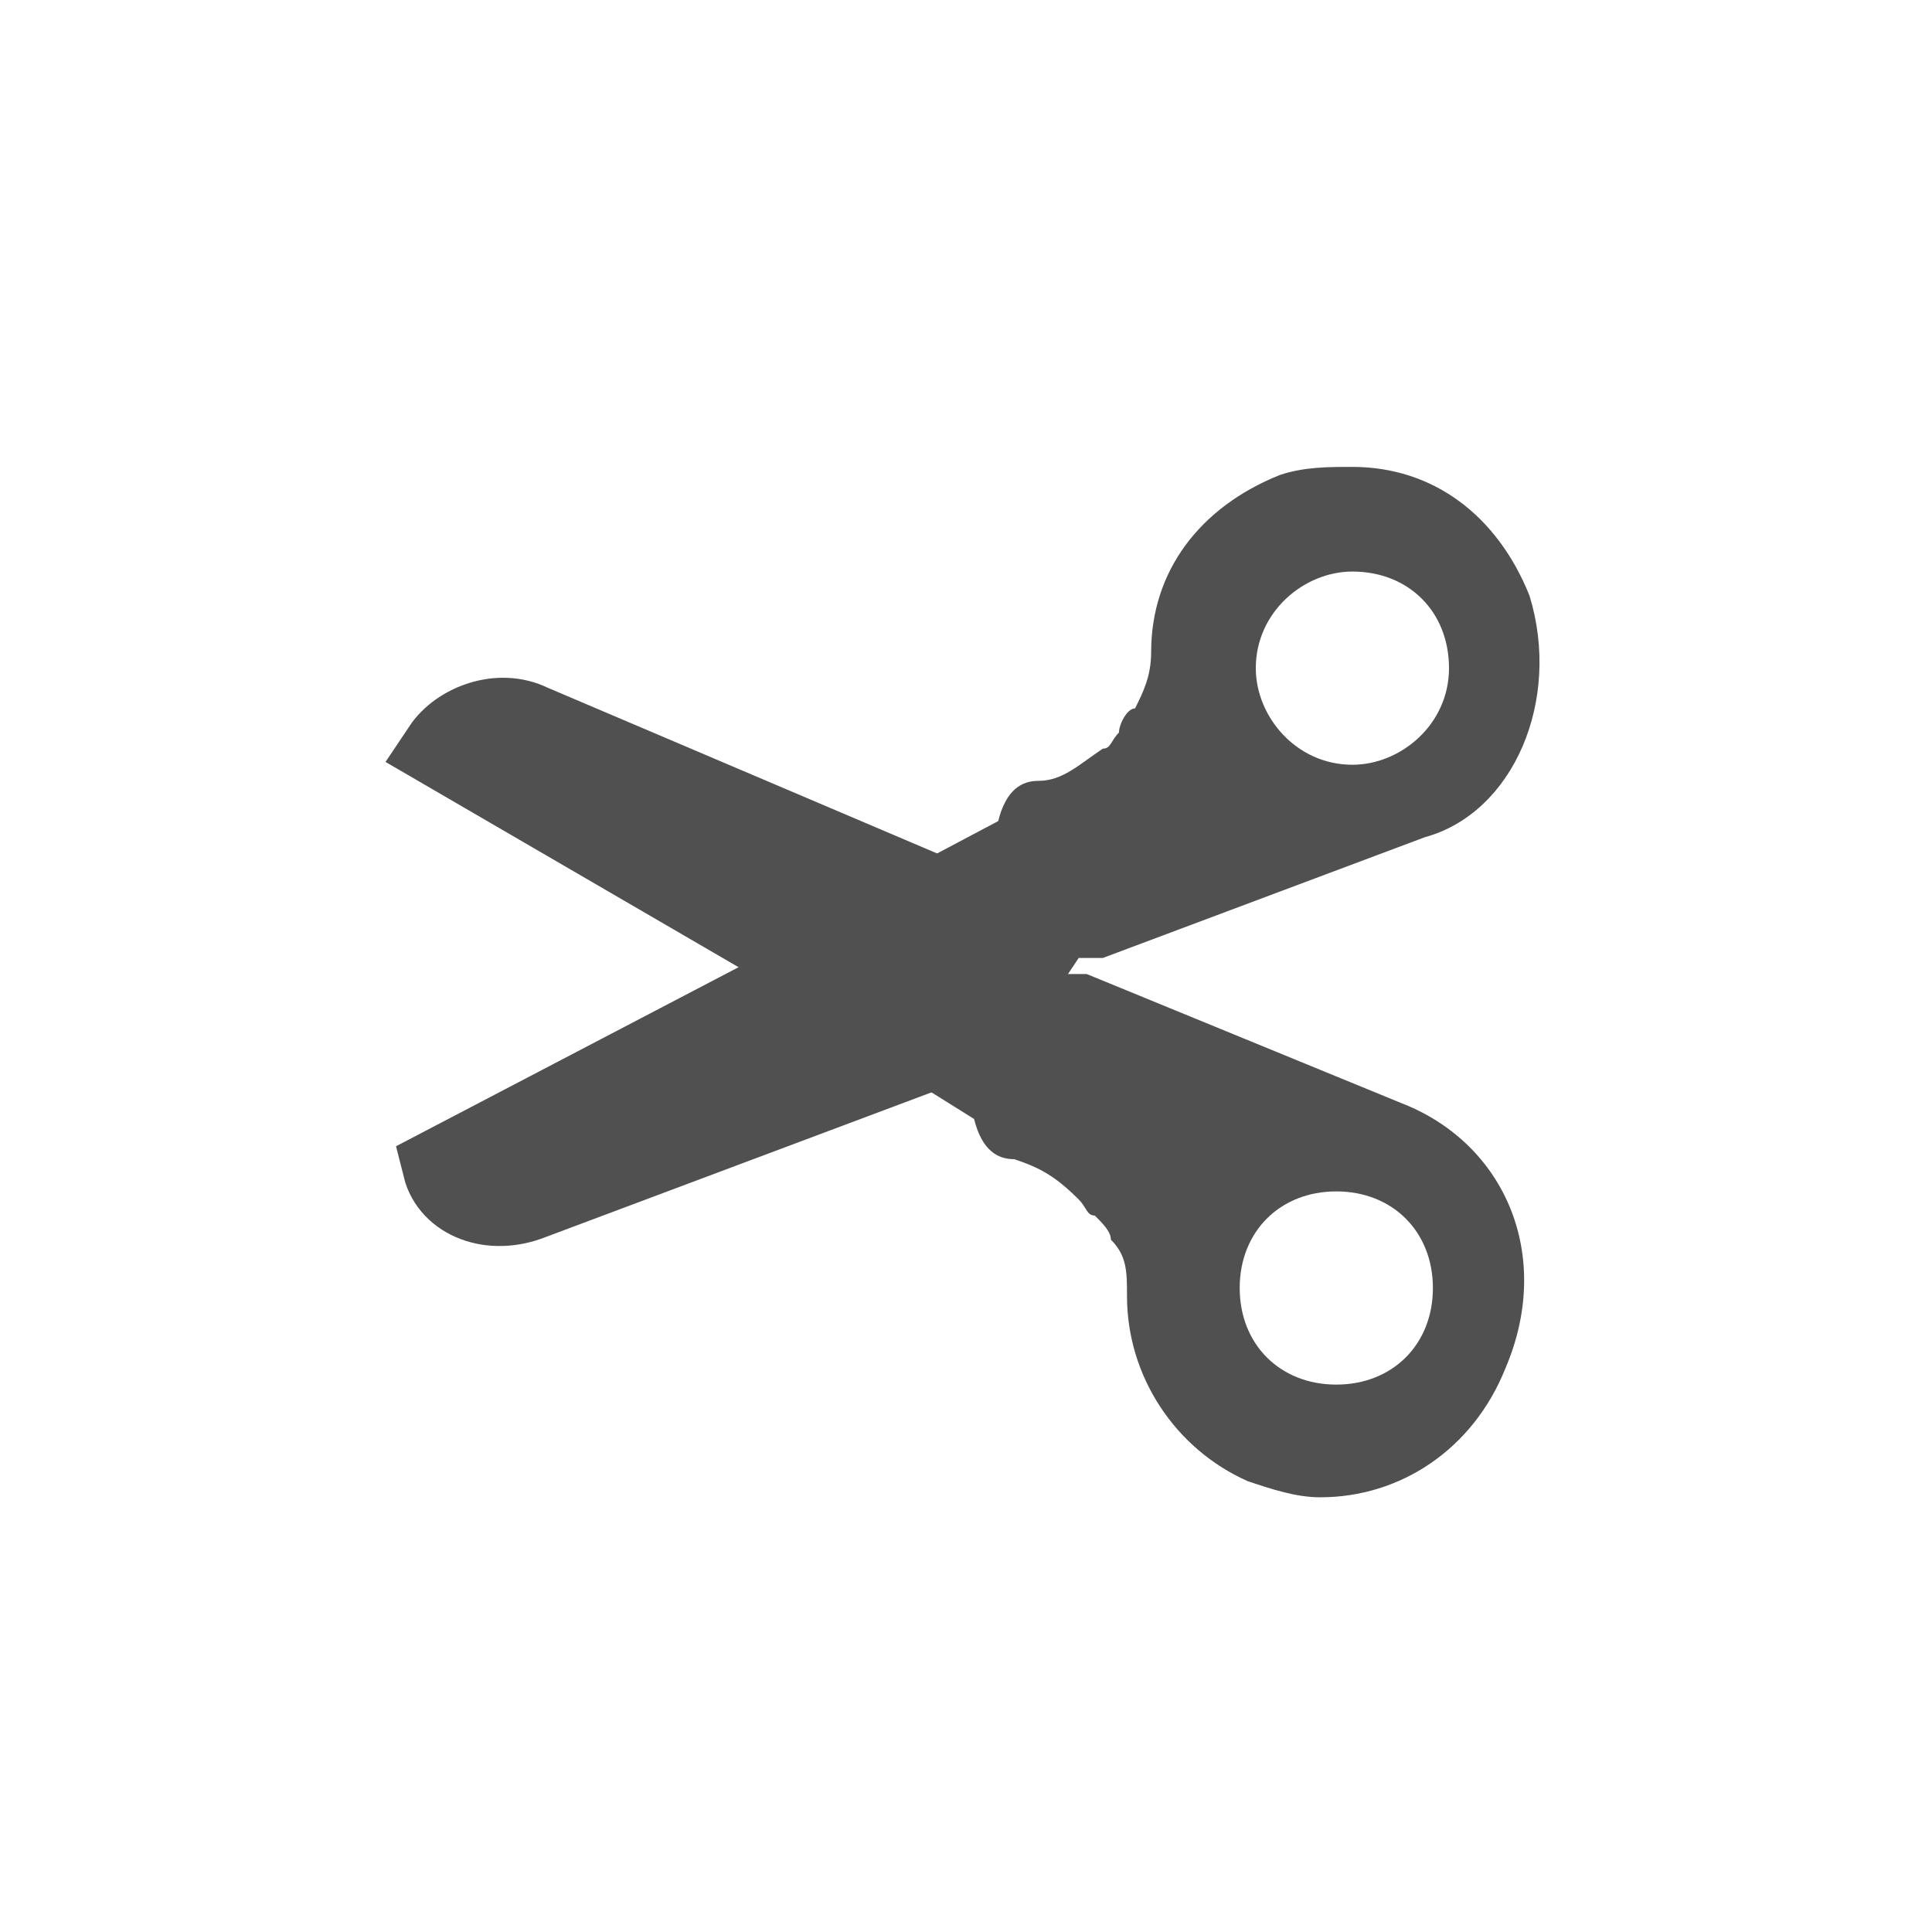
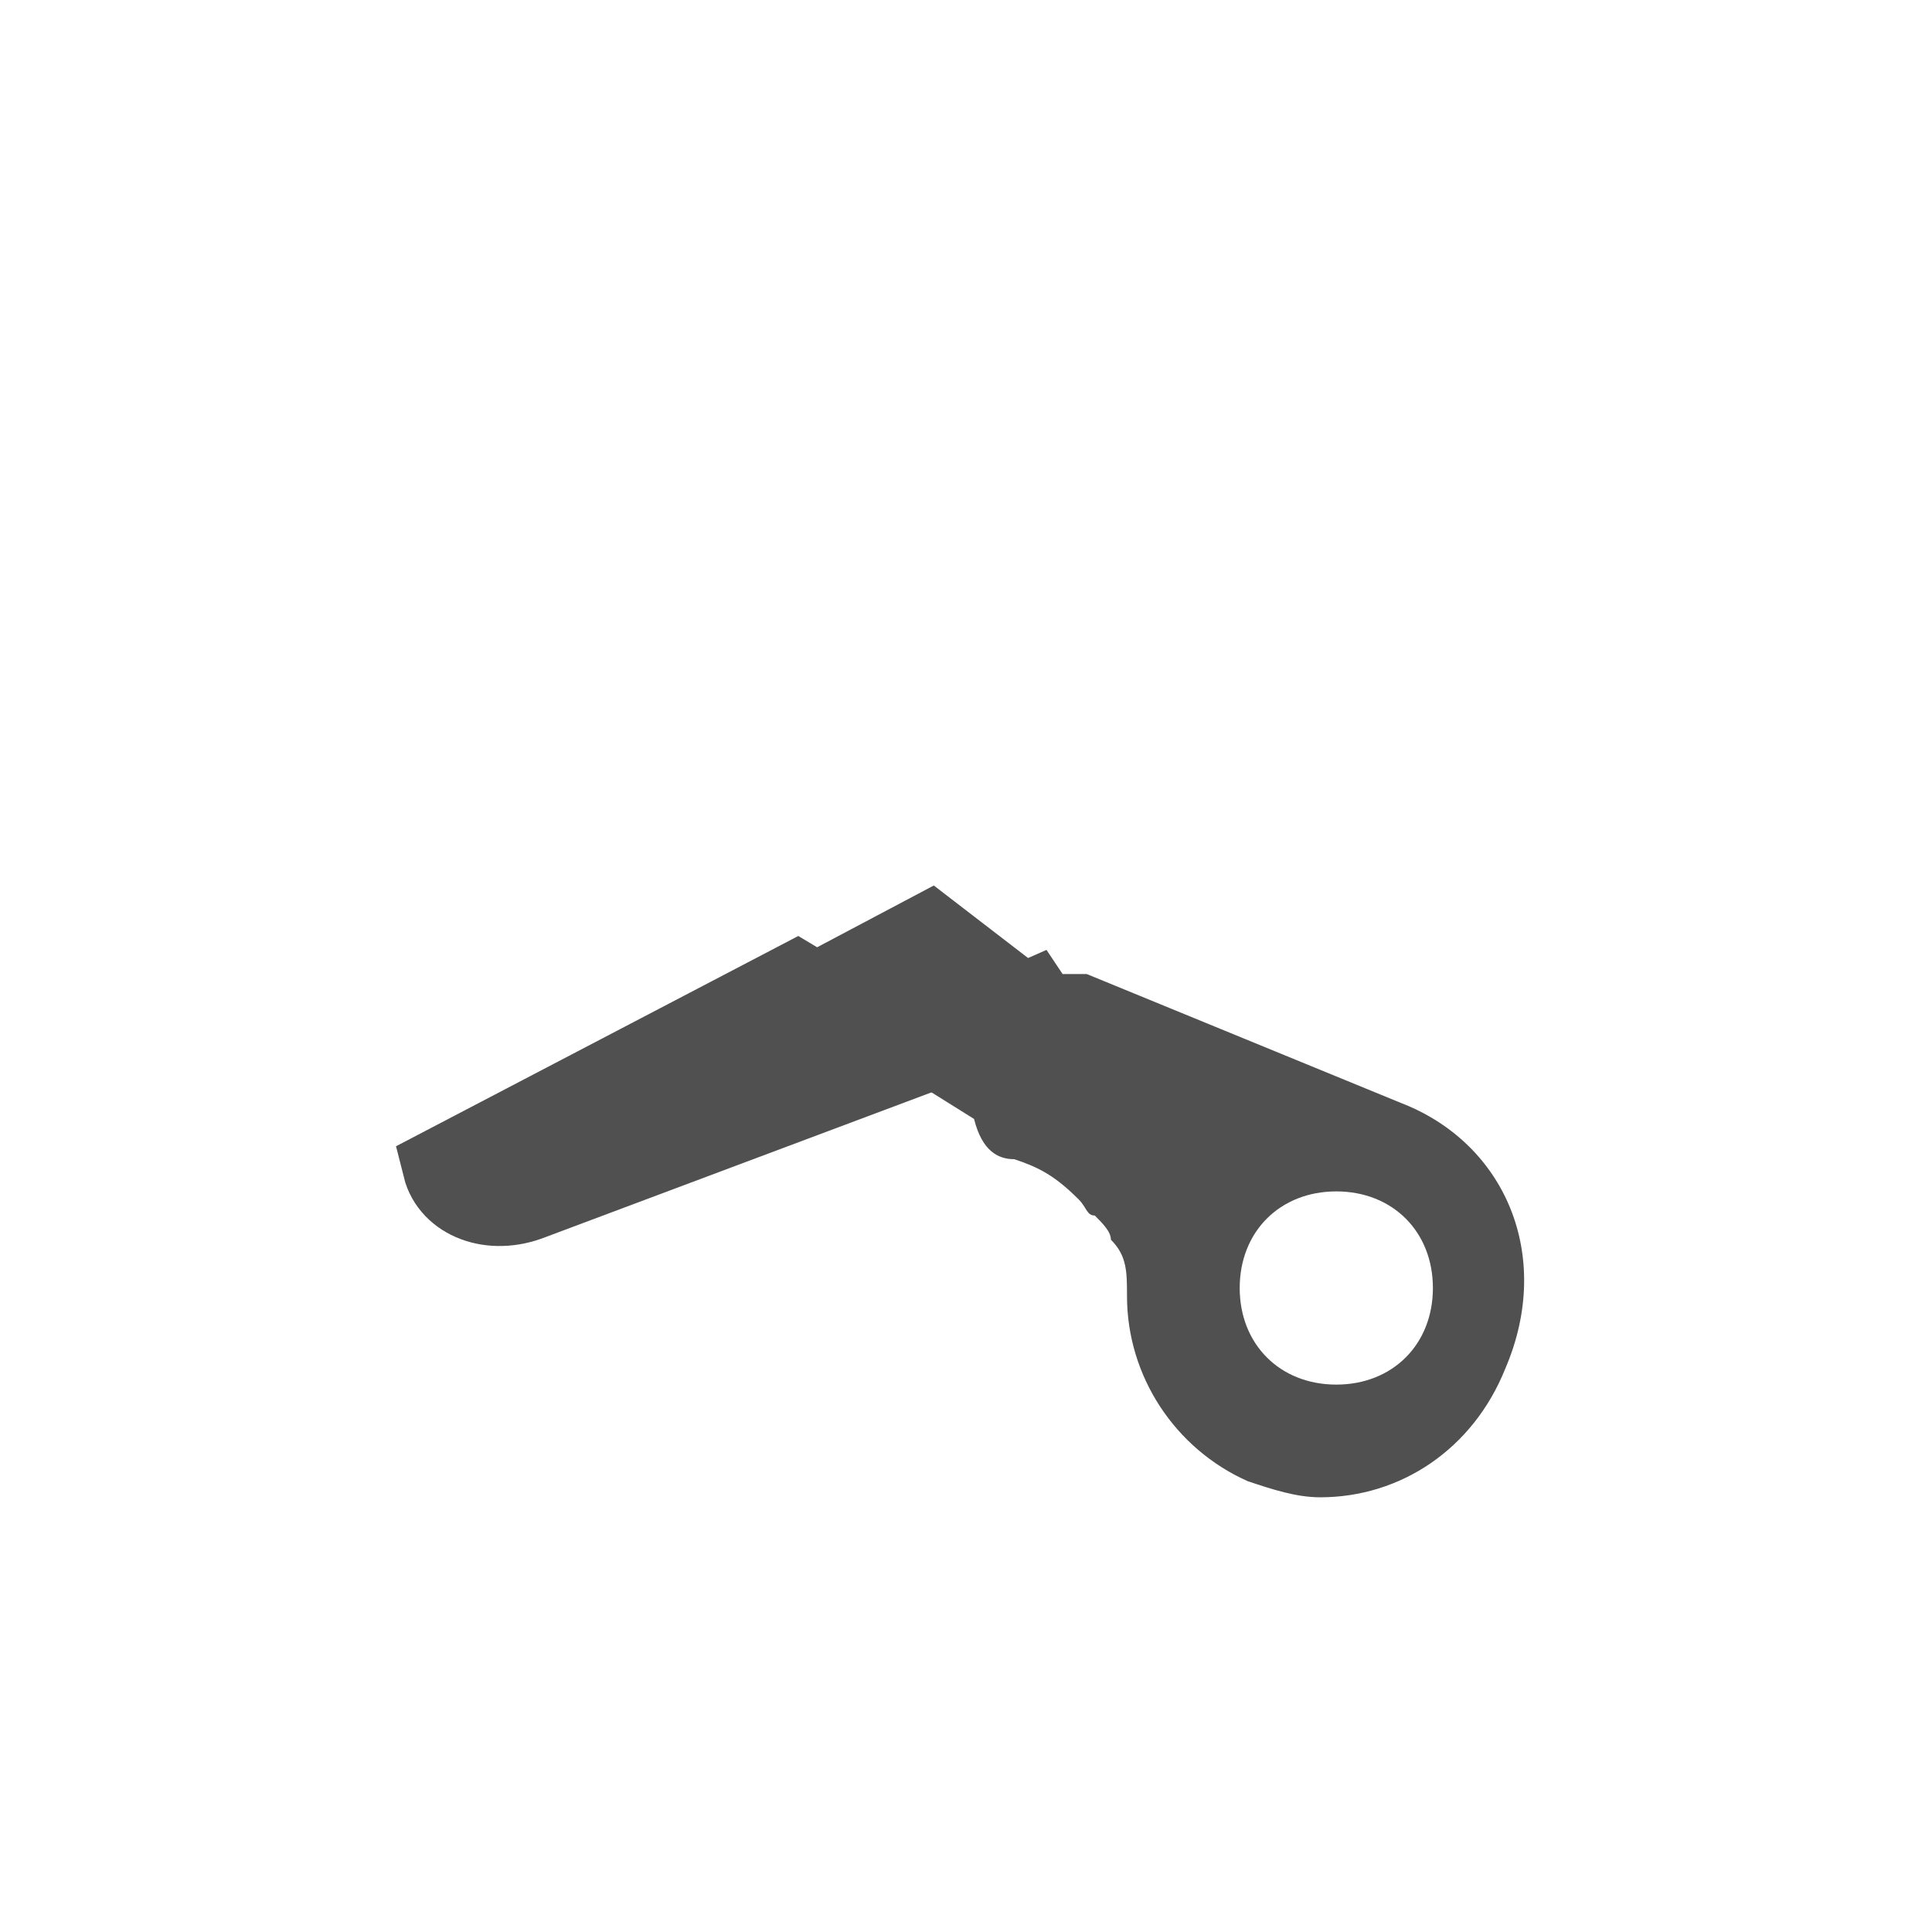
<svg xmlns="http://www.w3.org/2000/svg" version="1.1" id="icon" x="0px" y="0px" viewBox="0 0 24 24" style="enable-background:new 0 0 24 24;" xml:space="preserve">
  <style type="text/css">
	.st0{fill:#505050;stroke:#505050;stroke-miterlimit:10;}
	.st1{fill:#505050;}
</style>
  <g>
-     <path class="st0" d="M6.6,9L6.6,9l4.7,2l-1.5,0.8L5.5,9.3l0,0C5.7,9,6.2,8.8,6.6,9z" />
    <path class="st1" d="M17.4,13.7l-3.9-1.6l-0.2,0c0,0-0.1,0-0.1,0L13,11.8l-2.5,1.1l1.6,1c0.1,0.4,0.3,0.5,0.5,0.5   c0.3,0.1,0.5,0.2,0.8,0.5c0.1,0.1,0.1,0.2,0.2,0.2c0.1,0.1,0.2,0.2,0.2,0.3c0.2,0.2,0.2,0.4,0.2,0.7c0,1,0.6,1.9,1.5,2.3   c0.3,0.1,0.6,0.2,0.9,0.2c1,0,1.9-0.6,2.3-1.6C19.3,15.6,18.7,14.2,17.4,13.7z M16.6,17.2c-0.7,0-1.2-0.5-1.2-1.2   c0-0.7,0.5-1.2,1.2-1.2c0.7,0,1.2,0.5,1.2,1.2C17.8,16.7,17.3,17.2,16.6,17.2z" />
  </g>
  <g>
    <path class="st0" d="M5.5,14.5L5.5,14.5l4.4-2.3l1.5,0.9l-4.8,1.8l0,0C6.1,15.1,5.6,14.9,5.5,14.5z" />
-     <path class="st1" d="M19,7.4c-0.4-1-1.2-1.6-2.2-1.6c-0.3,0-0.6,0-0.9,0.1c-1,0.4-1.6,1.2-1.6,2.2c0,0.3-0.1,0.5-0.2,0.7   c-0.1,0-0.2,0.2-0.2,0.3c-0.1,0.1-0.1,0.2-0.2,0.2c-0.3,0.2-0.5,0.4-0.8,0.4c-0.2,0-0.4,0.1-0.5,0.5l-1.7,0.9l2.5,1.1l0.2-0.3   c0,0,0.1,0,0.1,0l0.2,0l4-1.5C18.8,10.1,19.4,8.7,19,7.4z M18,8.3c0,0.7-0.6,1.2-1.2,1.2c-0.7,0-1.2-0.6-1.2-1.2   c0-0.7,0.6-1.2,1.2-1.2C17.5,7.1,18,7.6,18,8.3z" />
  </g>
  <polygon class="st1" points="9.9,11.9 11.6,11 12.9,12 11.4,12.9 " />
</svg>